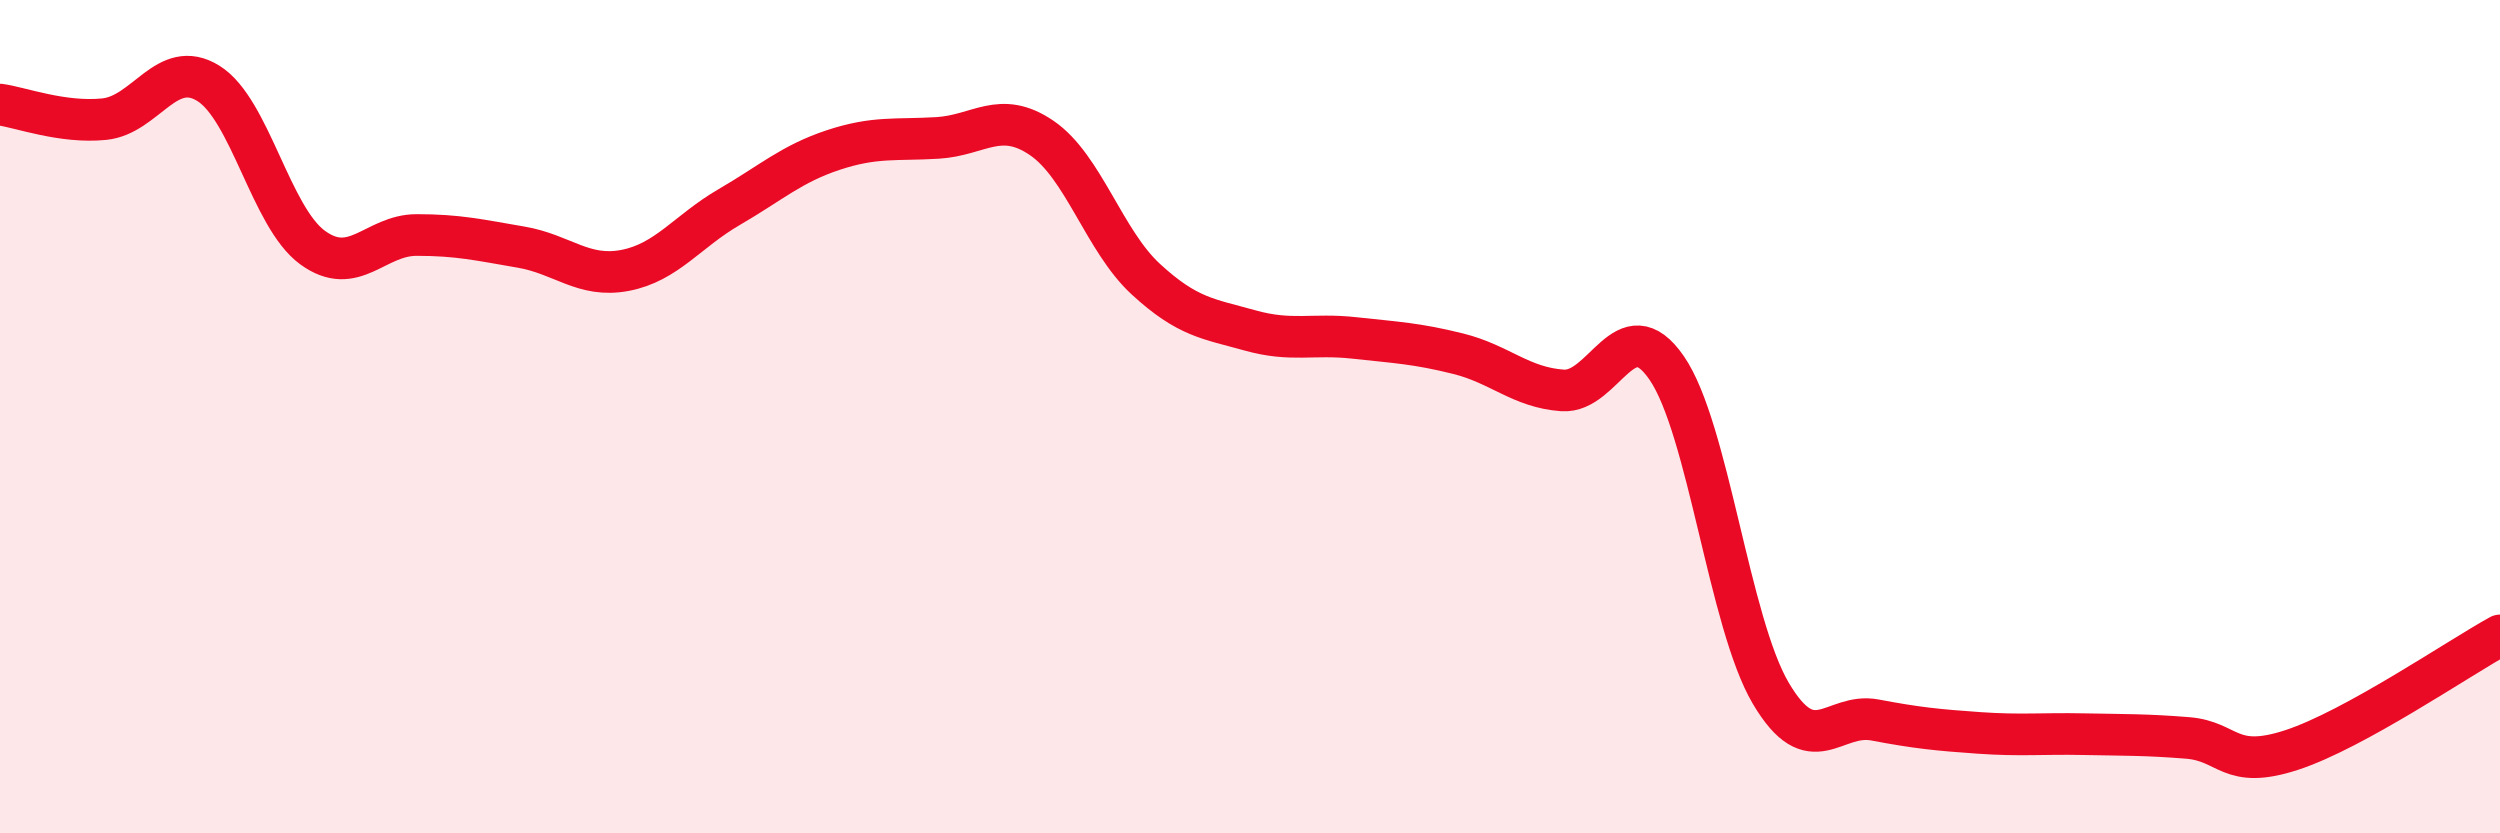
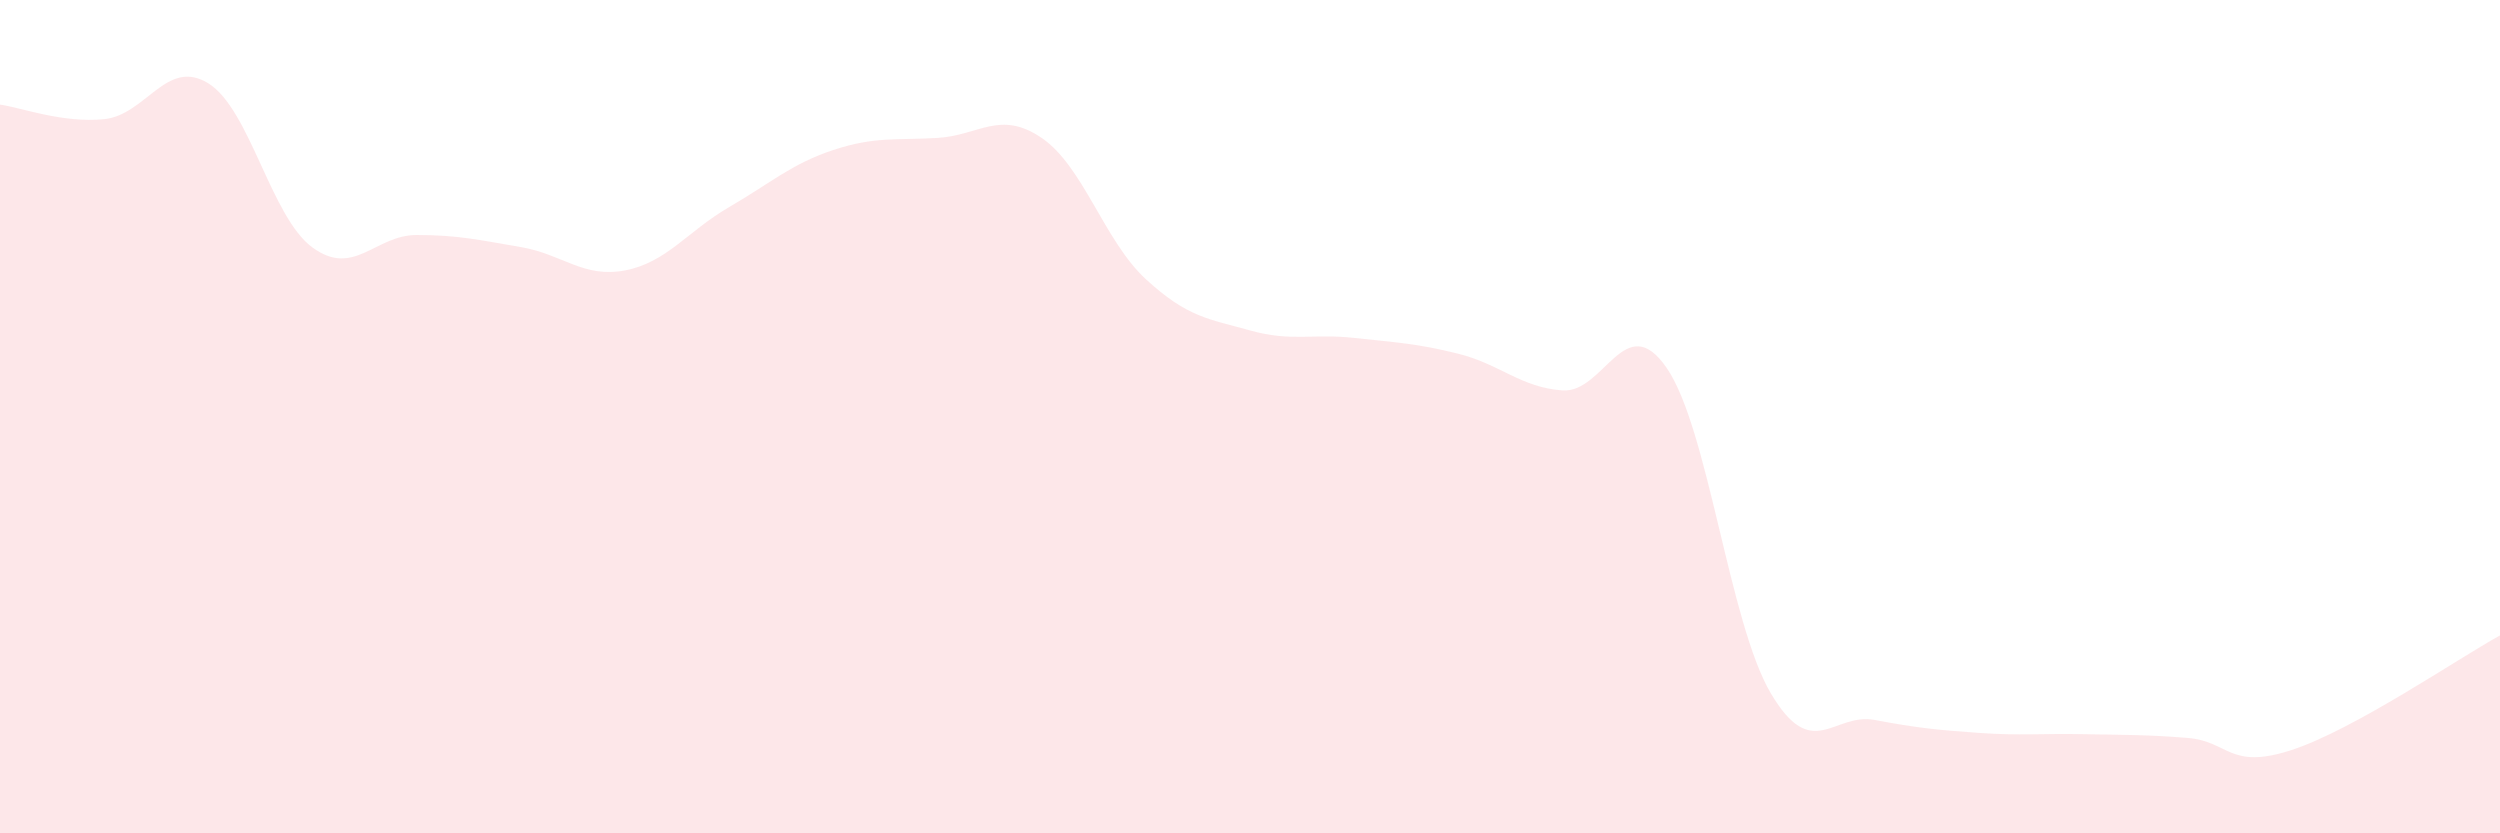
<svg xmlns="http://www.w3.org/2000/svg" width="60" height="20" viewBox="0 0 60 20">
  <path d="M 0,2.51 C 0.5,2.58 1.5,2.96 2.5,2.86 C 3.5,2.76 4,1.38 5,2 C 6,2.62 6.5,5.21 7.5,5.94 C 8.5,6.67 9,5.64 10,5.64 C 11,5.64 11.5,5.76 12.5,5.93 C 13.5,6.1 14,6.68 15,6.49 C 16,6.3 16.5,5.55 17.5,4.97 C 18.5,4.39 19,3.93 20,3.6 C 21,3.27 21.5,3.37 22.5,3.31 C 23.5,3.25 24,2.63 25,3.31 C 26,3.99 26.5,5.78 27.5,6.7 C 28.5,7.62 29,7.65 30,7.93 C 31,8.21 31.5,8 32.5,8.11 C 33.5,8.22 34,8.24 35,8.49 C 36,8.74 36.5,9.3 37.5,9.37 C 38.5,9.44 39,7.38 40,8.83 C 41,10.28 41.5,14.95 42.5,16.64 C 43.5,18.33 44,17.09 45,17.28 C 46,17.47 46.5,17.52 47.5,17.59 C 48.5,17.66 49,17.6 50,17.62 C 51,17.64 51.5,17.63 52.5,17.71 C 53.5,17.79 53.5,18.49 55,18 C 56.5,17.51 59,15.8 60,15.25L60 20L0 20Z" fill="#EB0A25" opacity="0.1" stroke-linecap="round" stroke-linejoin="round" />
-   <path d="M 0,2.51 C 0.5,2.58 1.5,2.96 2.5,2.86 C 3.5,2.76 4,1.38 5,2 C 6,2.62 6.5,5.21 7.5,5.94 C 8.5,6.67 9,5.64 10,5.64 C 11,5.64 11.5,5.76 12.5,5.93 C 13.5,6.1 14,6.68 15,6.49 C 16,6.3 16.5,5.55 17.5,4.97 C 18.5,4.39 19,3.93 20,3.6 C 21,3.27 21.5,3.37 22.5,3.31 C 23.5,3.25 24,2.63 25,3.31 C 26,3.99 26.5,5.78 27.5,6.7 C 28.5,7.62 29,7.65 30,7.93 C 31,8.21 31.5,8 32.5,8.11 C 33.5,8.22 34,8.24 35,8.49 C 36,8.74 36.5,9.3 37.5,9.37 C 38.5,9.44 39,7.38 40,8.83 C 41,10.28 41.5,14.95 42.5,16.64 C 43.5,18.33 44,17.09 45,17.28 C 46,17.47 46.5,17.52 47.5,17.59 C 48.5,17.66 49,17.6 50,17.62 C 51,17.64 51.5,17.63 52.5,17.71 C 53.5,17.79 53.5,18.49 55,18 C 56.5,17.51 59,15.8 60,15.25" stroke="#EB0A25" stroke-width="1" fill="none" stroke-linecap="round" stroke-linejoin="round" />
</svg>